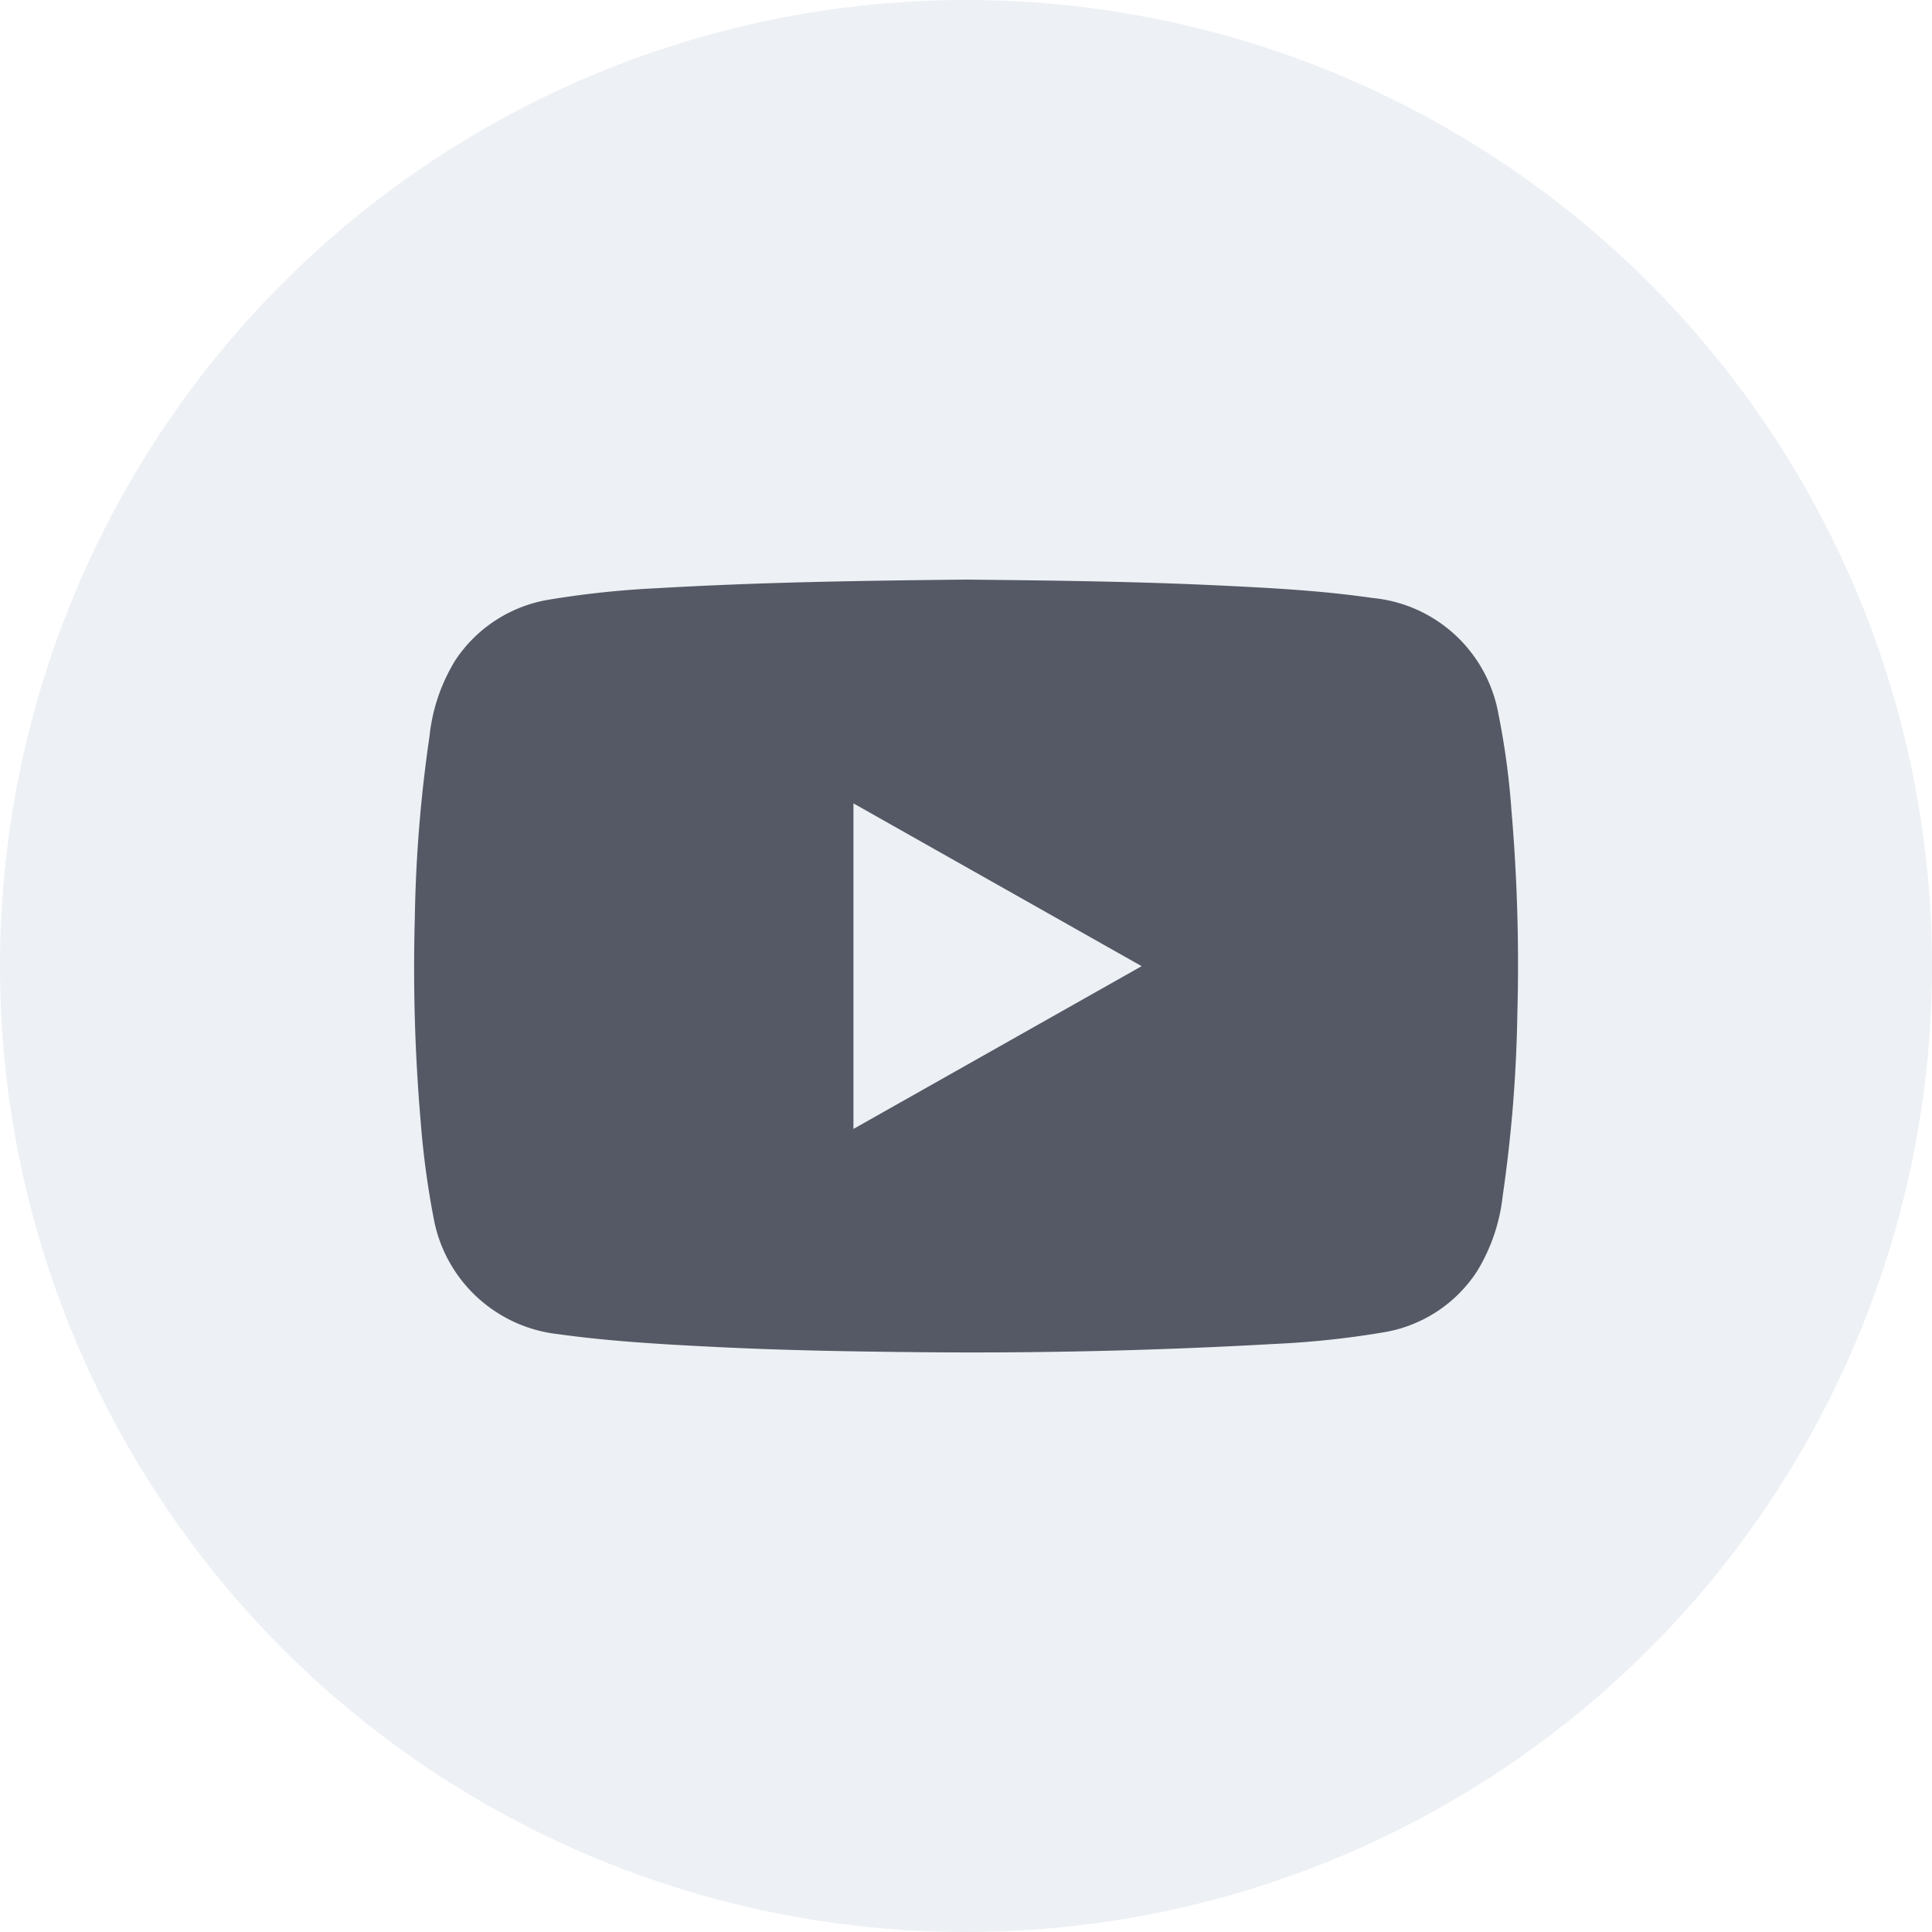
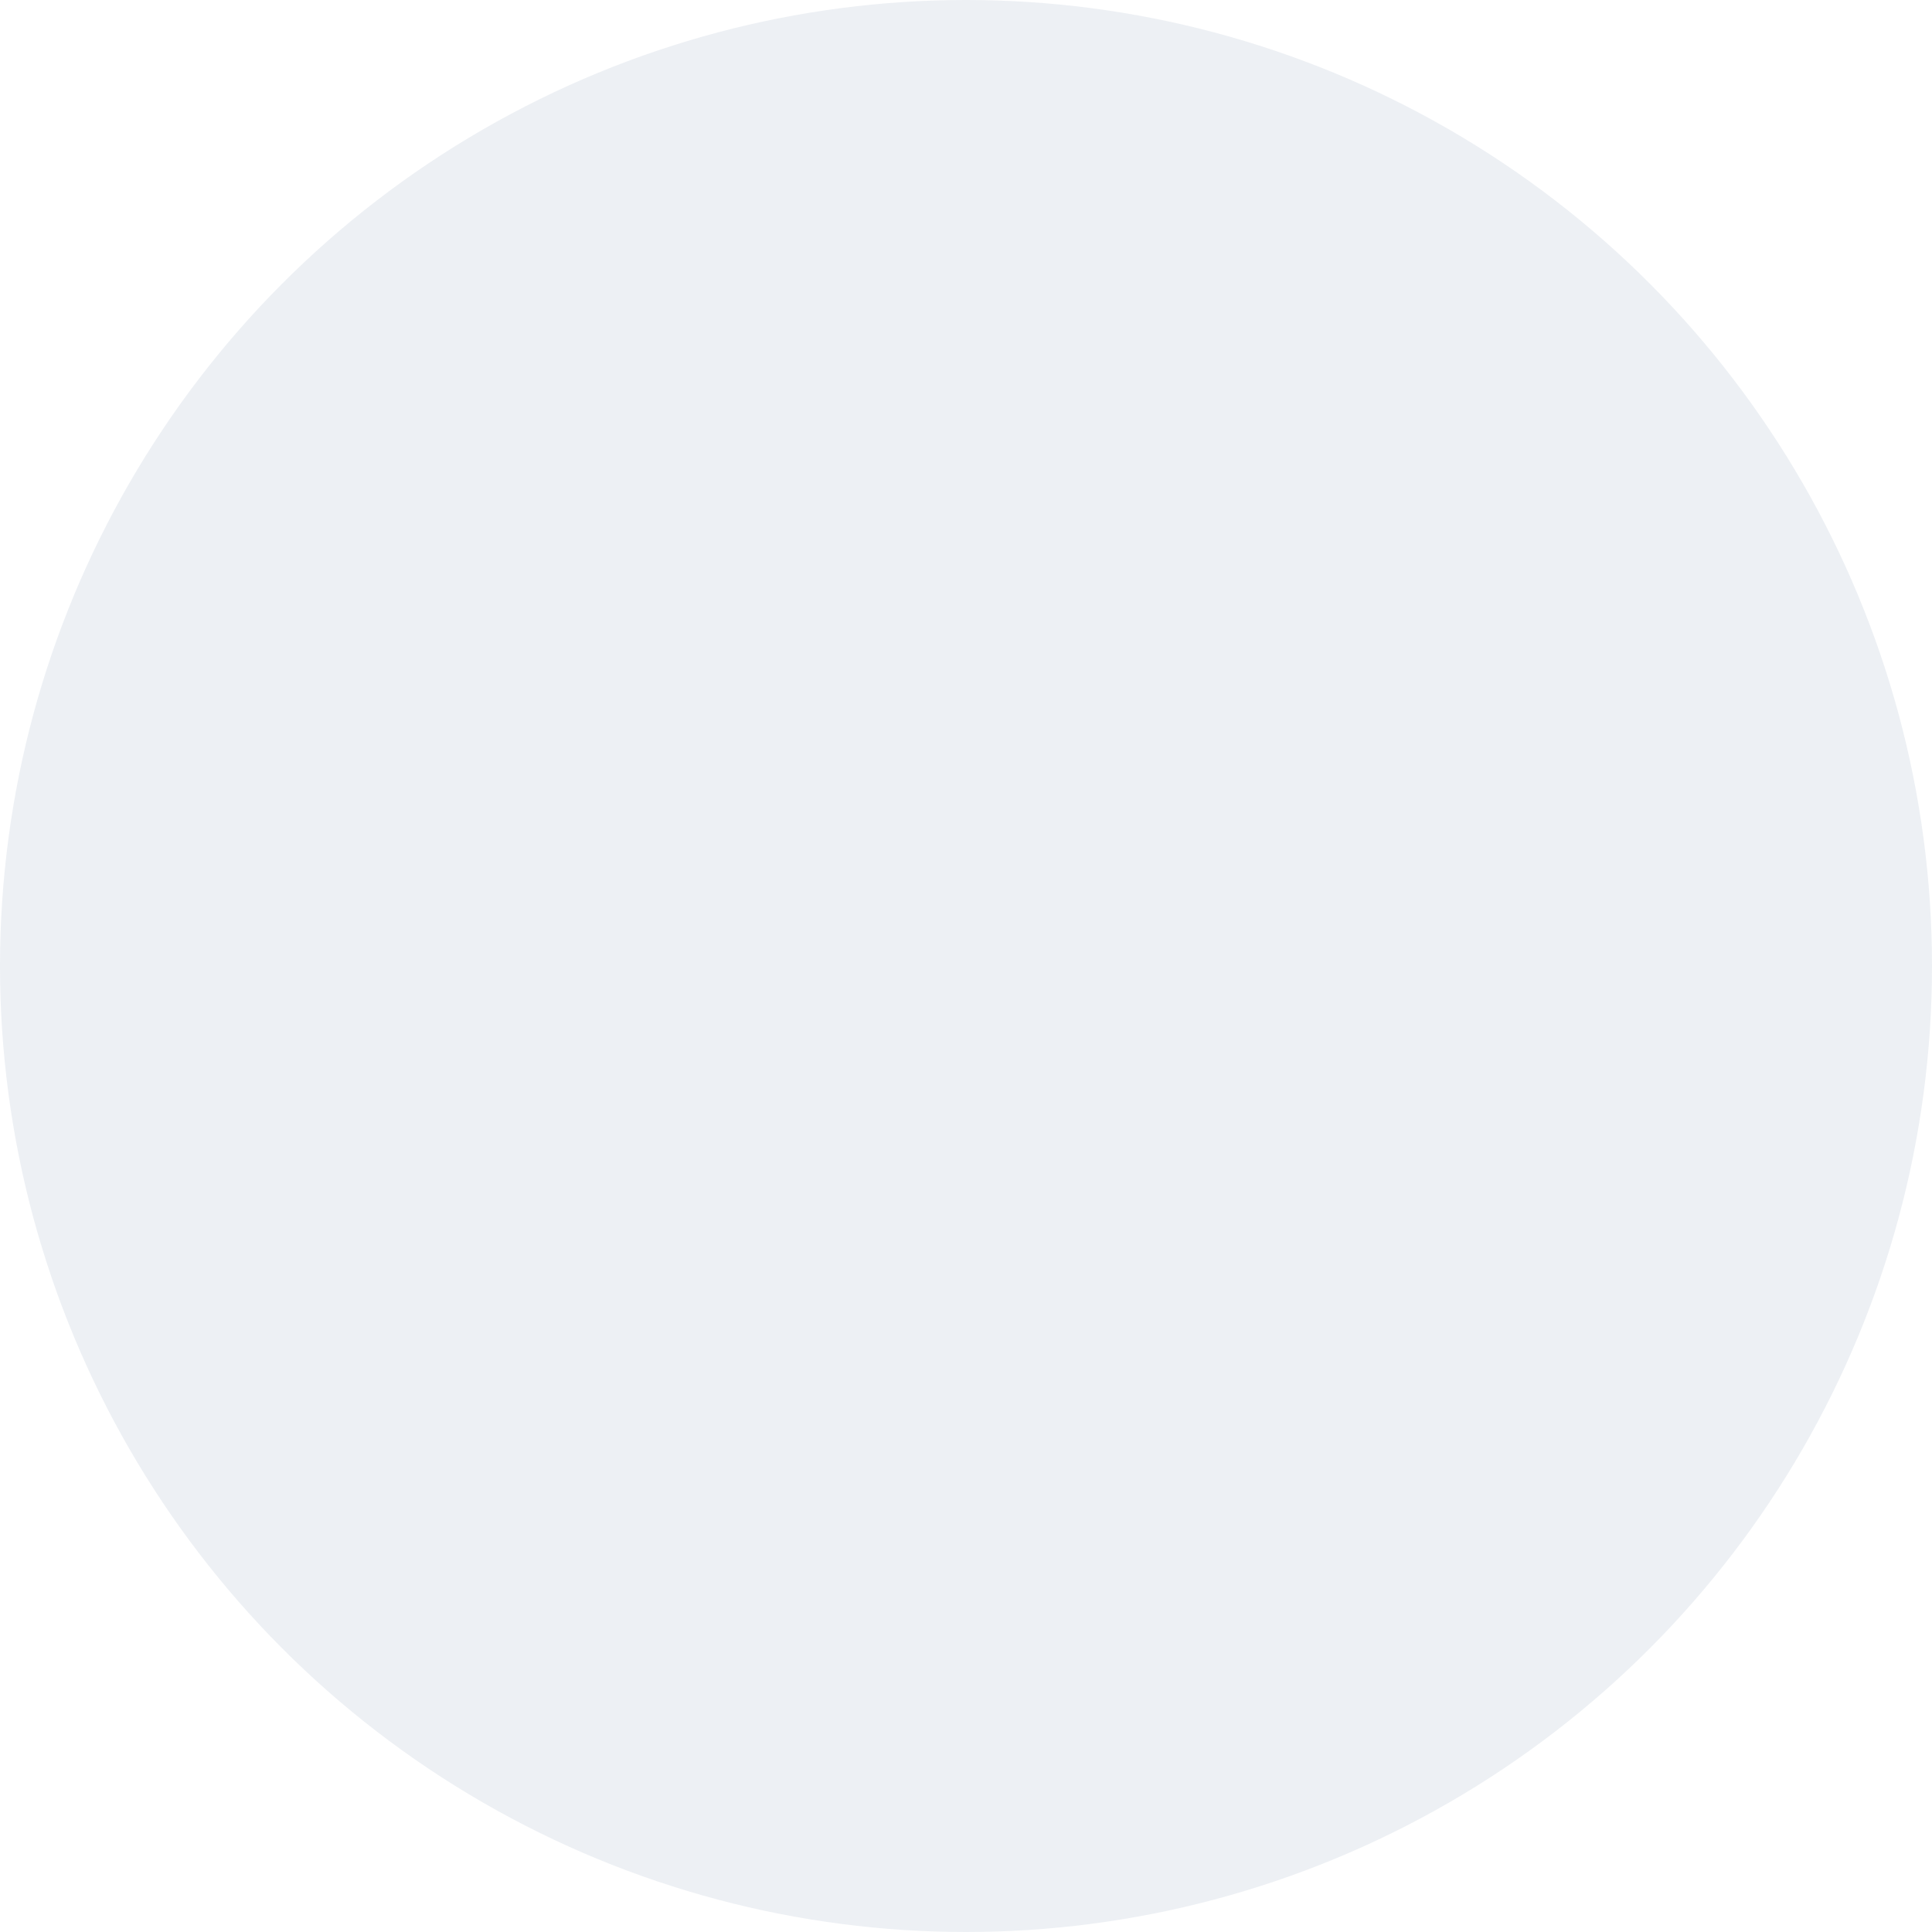
<svg xmlns="http://www.w3.org/2000/svg" width="35" height="35" viewBox="0 0 35 35">
  <g id="Group_13604" data-name="Group 13604" transform="translate(-1208 -5305)">
    <circle id="Ellipse_6" data-name="Ellipse 6" cx="17.5" cy="17.5" r="17.5" transform="translate(1208 5305)" fill="#e1e6ed" opacity="0.6" />
    <g id="Group_6500" data-name="Group 6500" transform="translate(1216 5316)">
-       <path id="Path_173" data-name="Path 173" d="M197.566,1311.105c1.546.016,3.091.034,4.635.109.905.044,1.81.092,2.71.223a2.565,2.565,0,0,1,2.29,2.106,13.786,13.786,0,0,1,.235,1.739,32.644,32.644,0,0,1,.107,3.695,25.613,25.613,0,0,1-.265,3.291,3.3,3.3,0,0,1-.464,1.366,2.505,2.505,0,0,1-1.717,1.111,16.188,16.188,0,0,1-1.941.206q-3.219.182-6.444.15c-1.268-.012-2.536-.034-3.8-.1-.918-.046-1.836-.1-2.749-.227a2.581,2.581,0,0,1-2.252-2.1,15.608,15.608,0,0,1-.234-1.739,32.6,32.6,0,0,1-.107-3.7,25.353,25.353,0,0,1,.266-3.291,3.262,3.262,0,0,1,.468-1.378,2.524,2.524,0,0,1,1.711-1.1,16.789,16.789,0,0,1,1.942-.205C193.823,1311.152,195.694,1311.124,197.566,1311.105Zm-2.05,9.952,5.221-2.949-5.221-2.949Z" transform="translate(-188.055 -1311.605)" fill="#545965" />
-     </g>
+       </g>
  </g>
</svg>